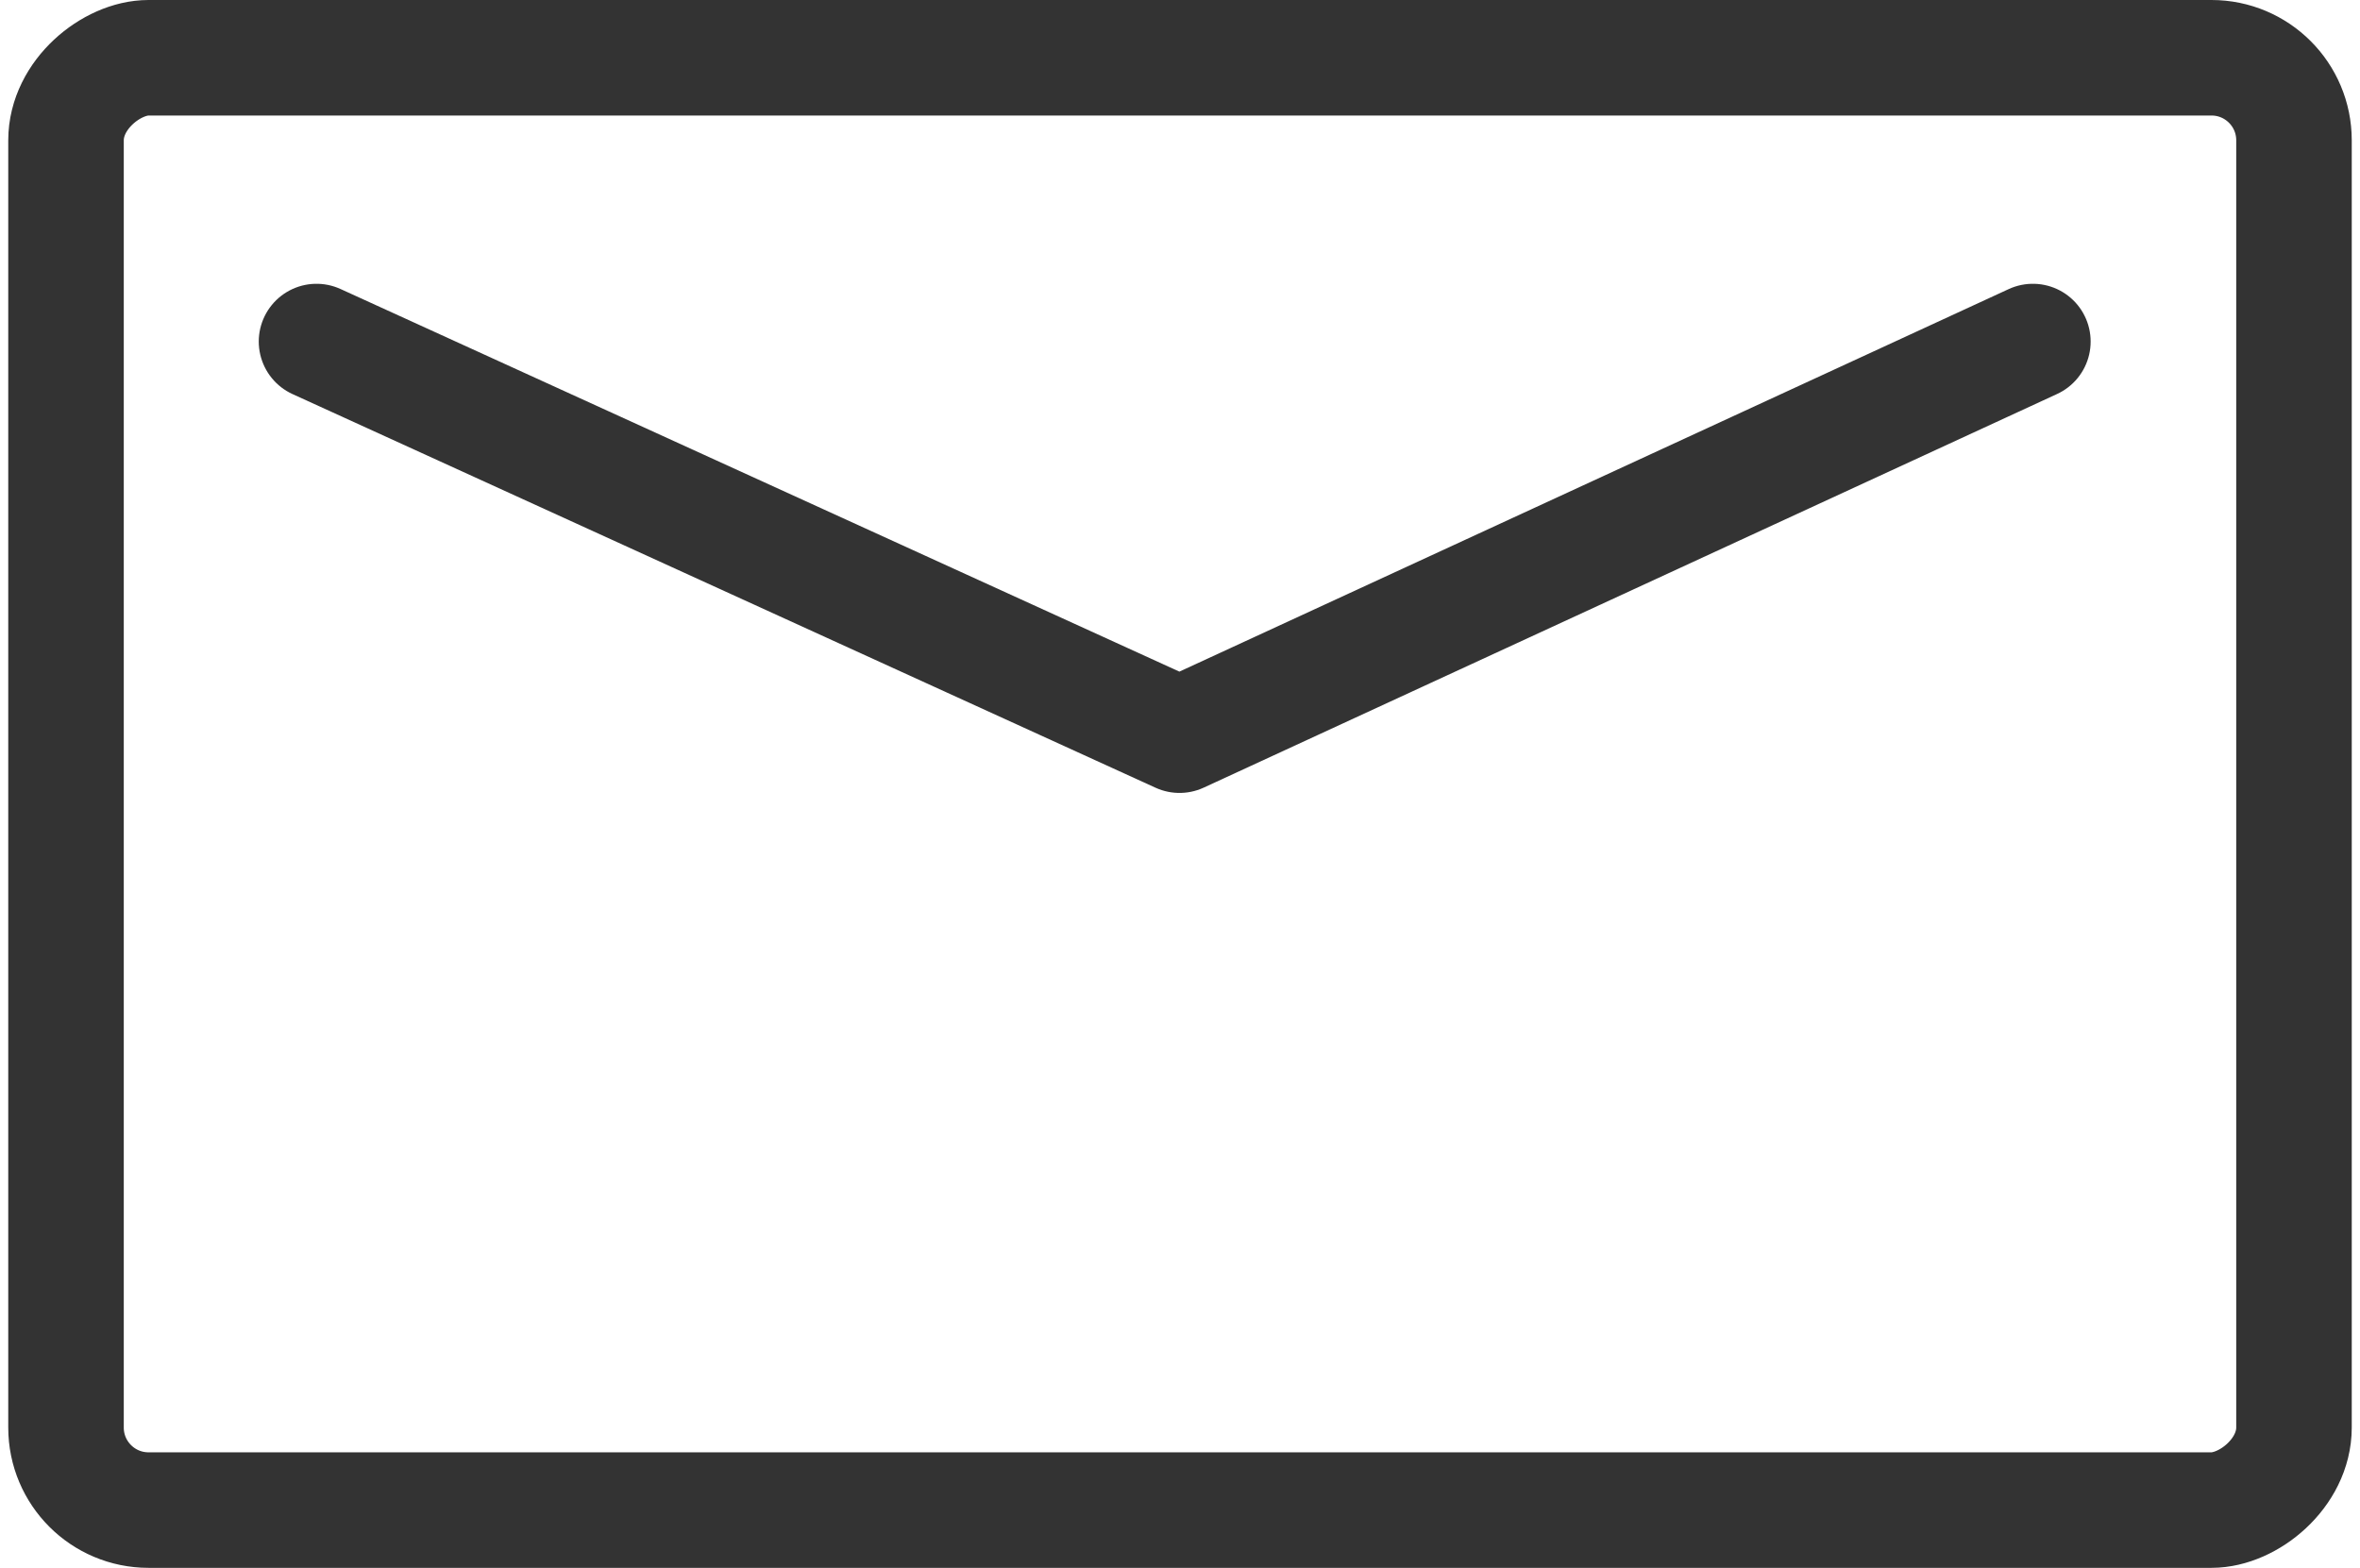
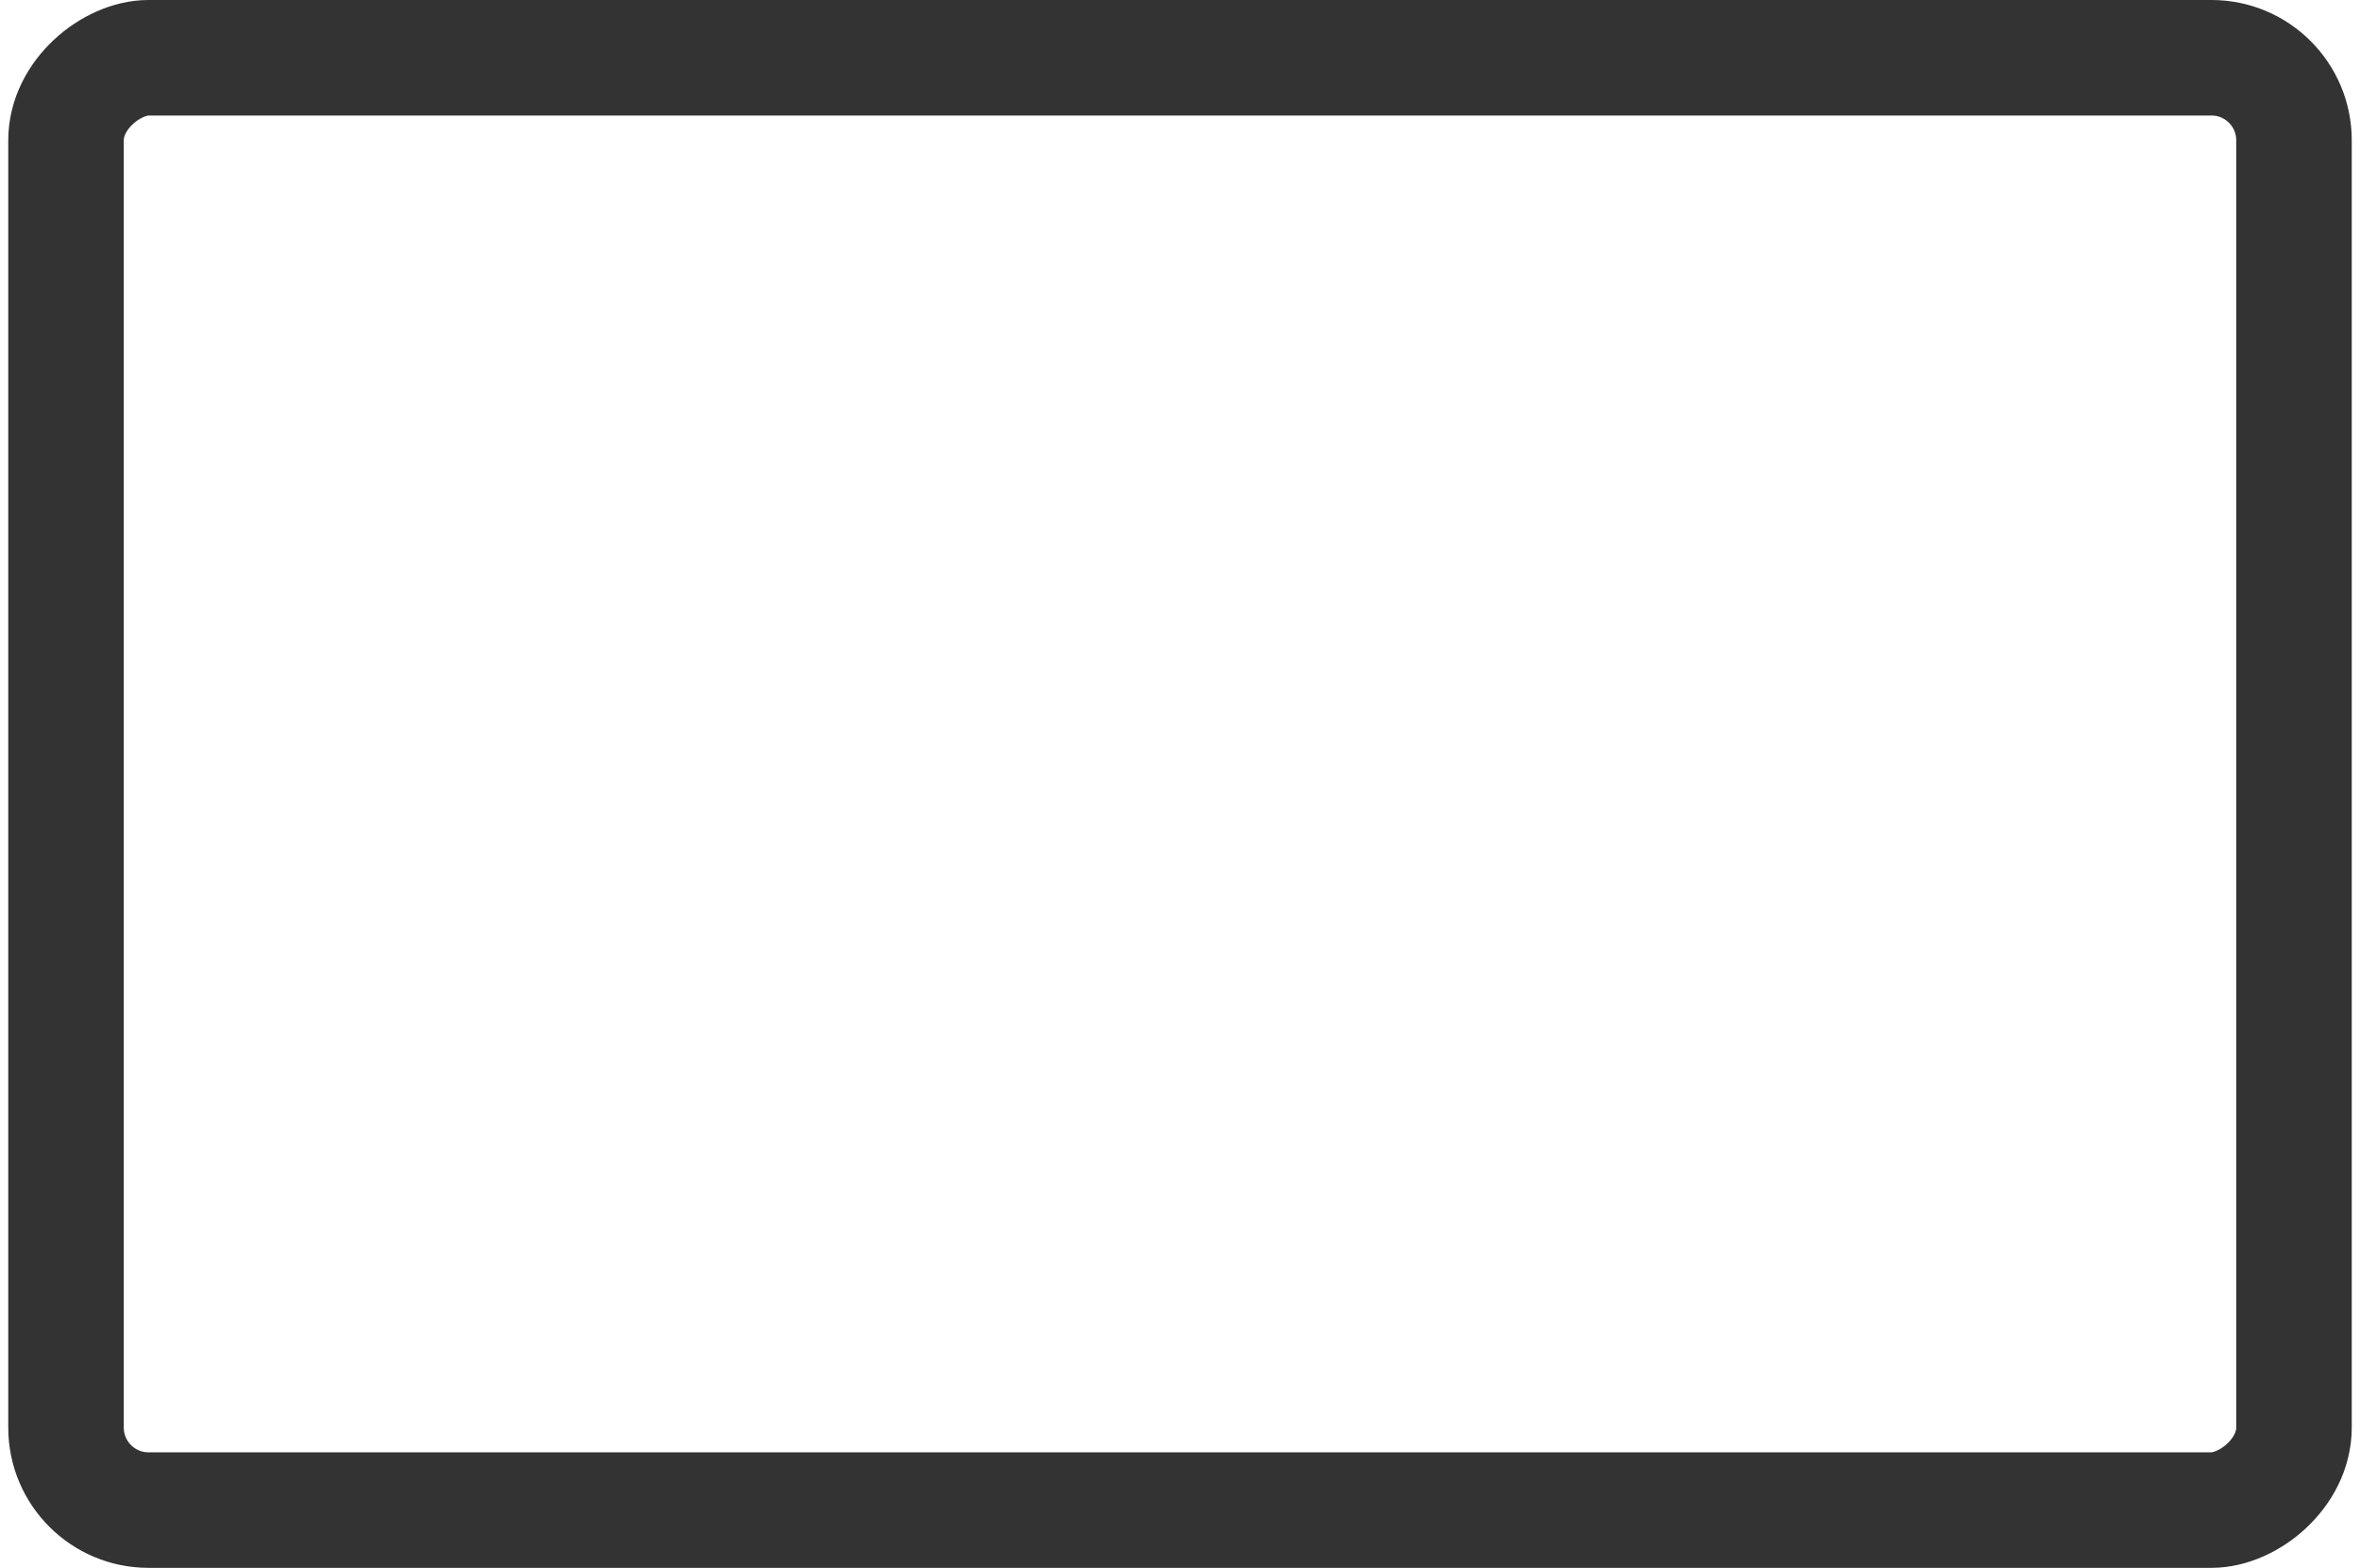
<svg xmlns="http://www.w3.org/2000/svg" width="143px" height="95px" viewBox="0 0 143 95">
  <title>Mail Copy 3</title>
  <g id="Главная" stroke="none" stroke-width="1" fill="none" fill-rule="evenodd" stroke-linejoin="round">
    <g id="Mail-Copy-3" transform="translate(7.5, 7)" stroke="#333333" stroke-width="7">
      <rect id="Rectangle-Copy-26" transform="translate(64, 40.5) rotate(-90) translate(-64, -40.5) " x="20" y="-27" width="88" height="135" rx="5" />
-       <polyline id="Path-3" stroke-linecap="round" points="11.679 13.695 63.971 37.546 115.679 13.695" />
    </g>
  </g>
</svg>